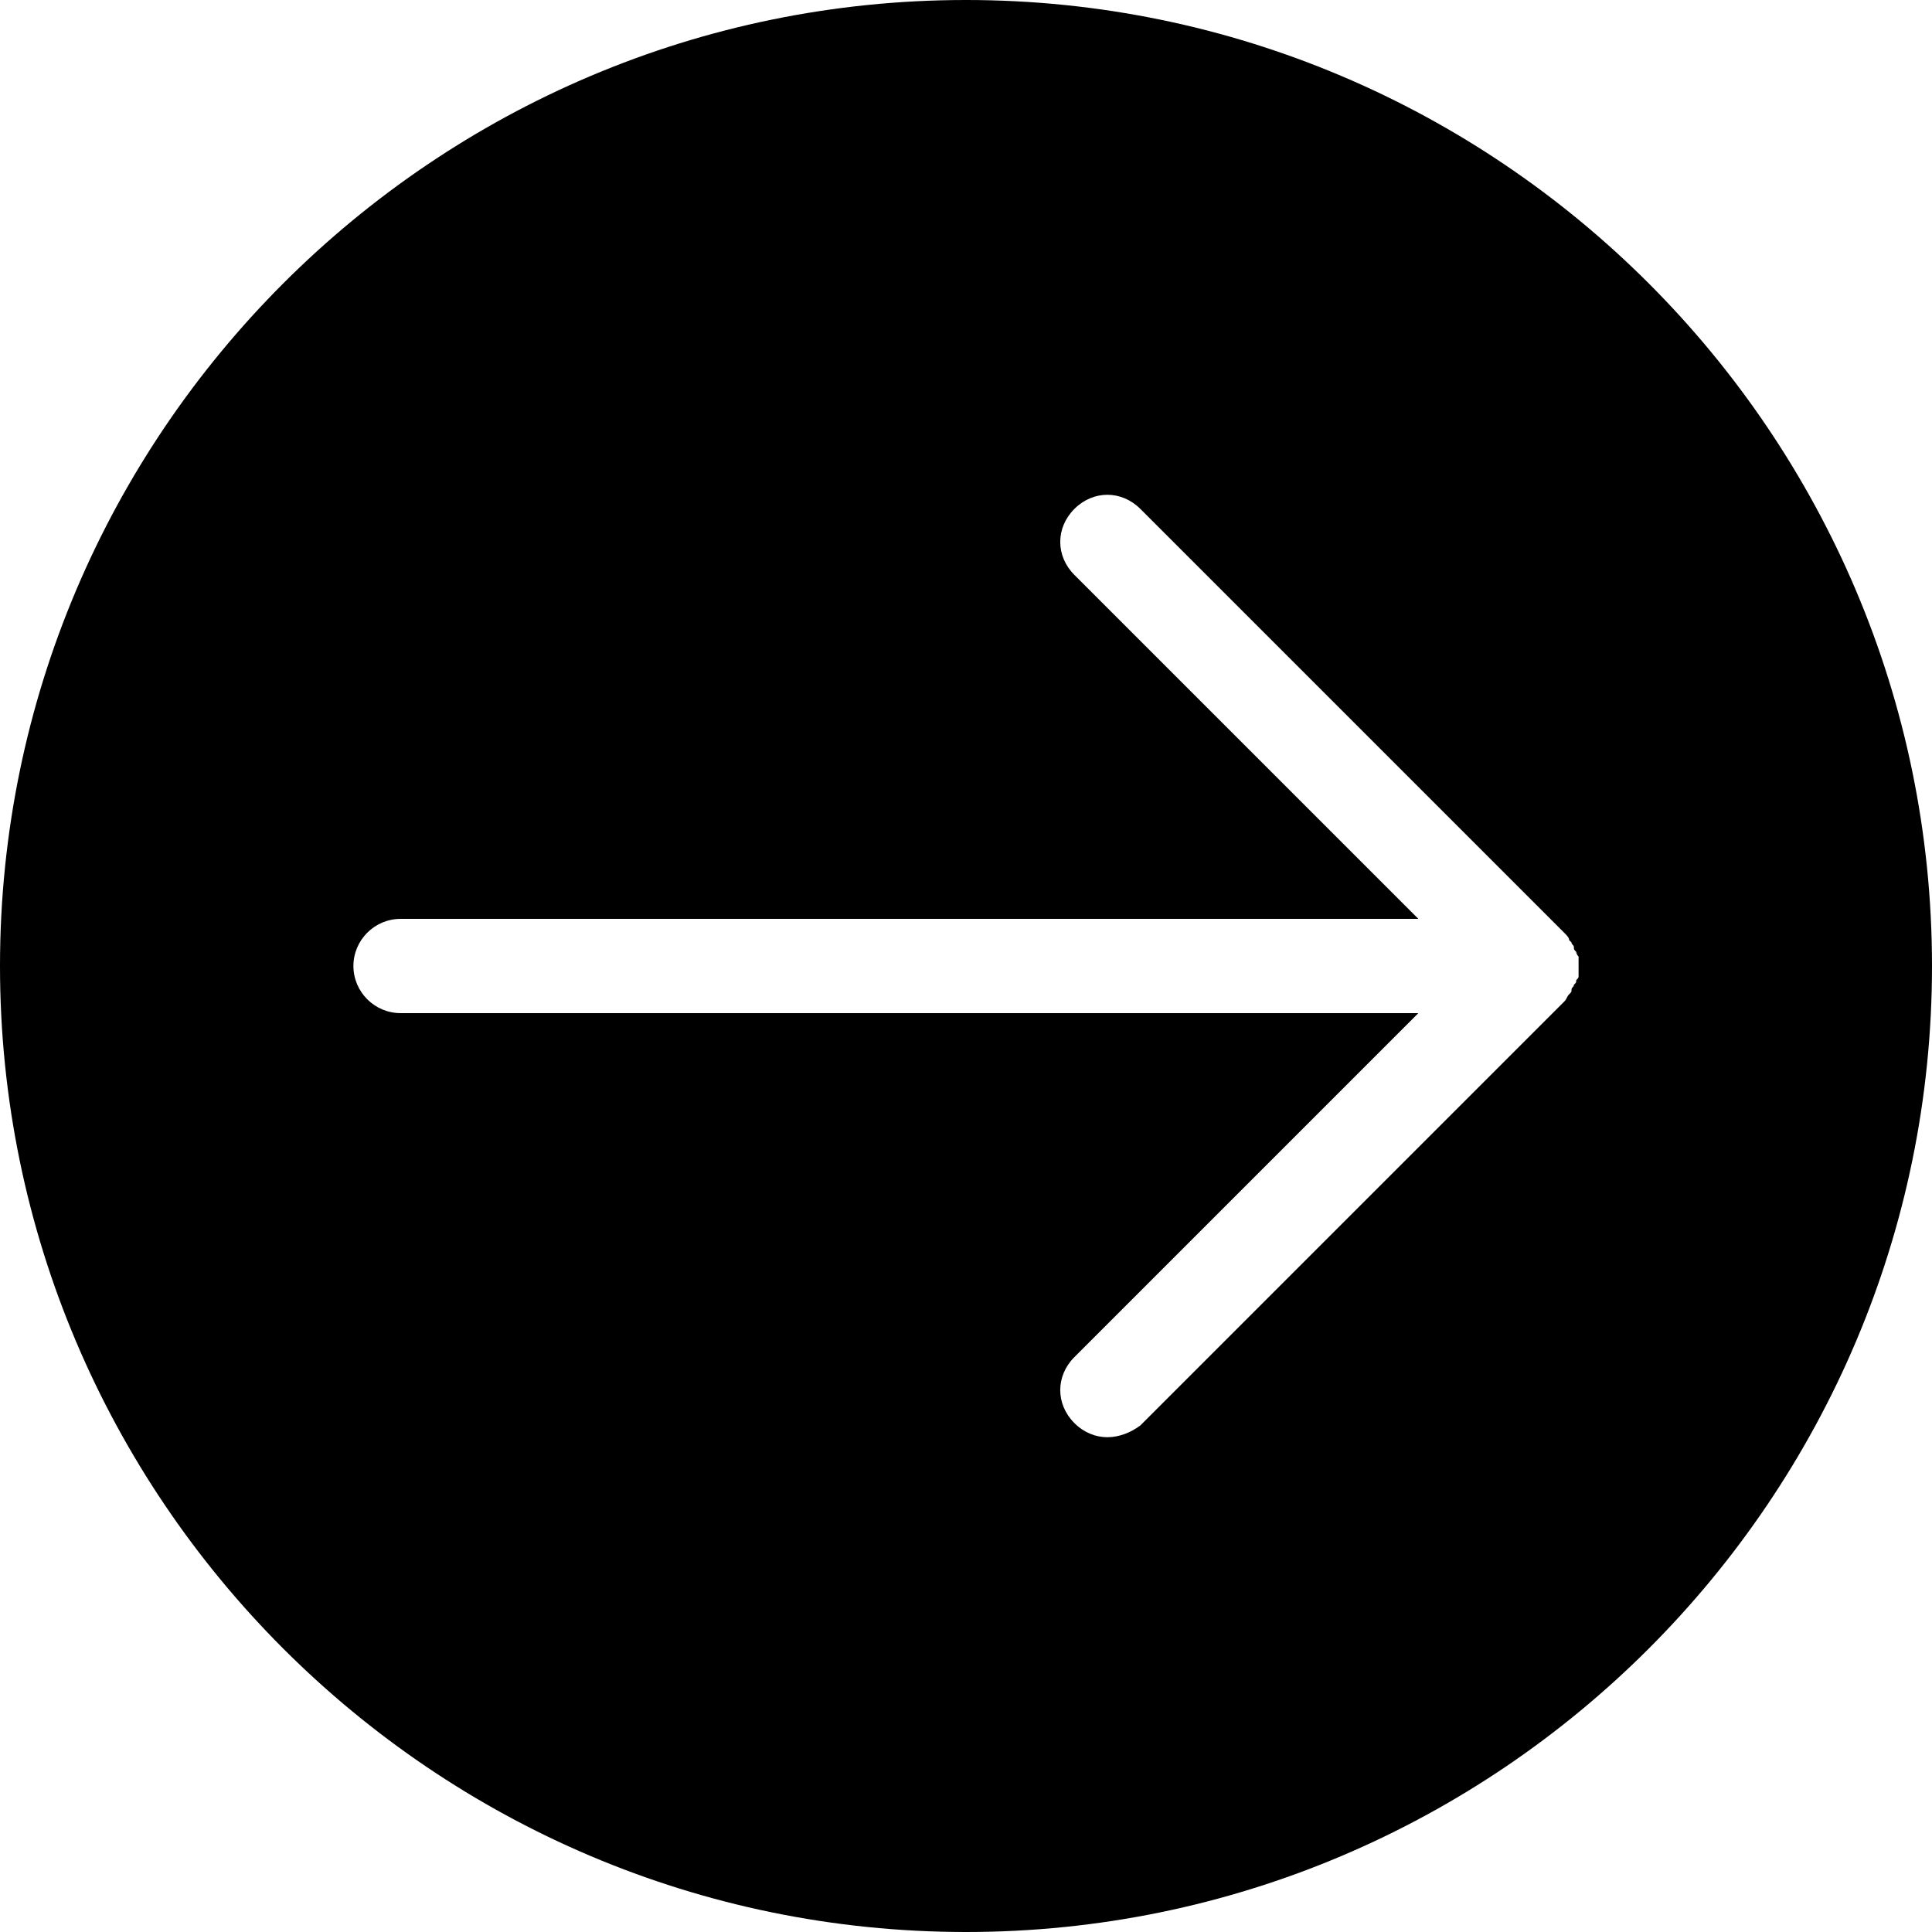
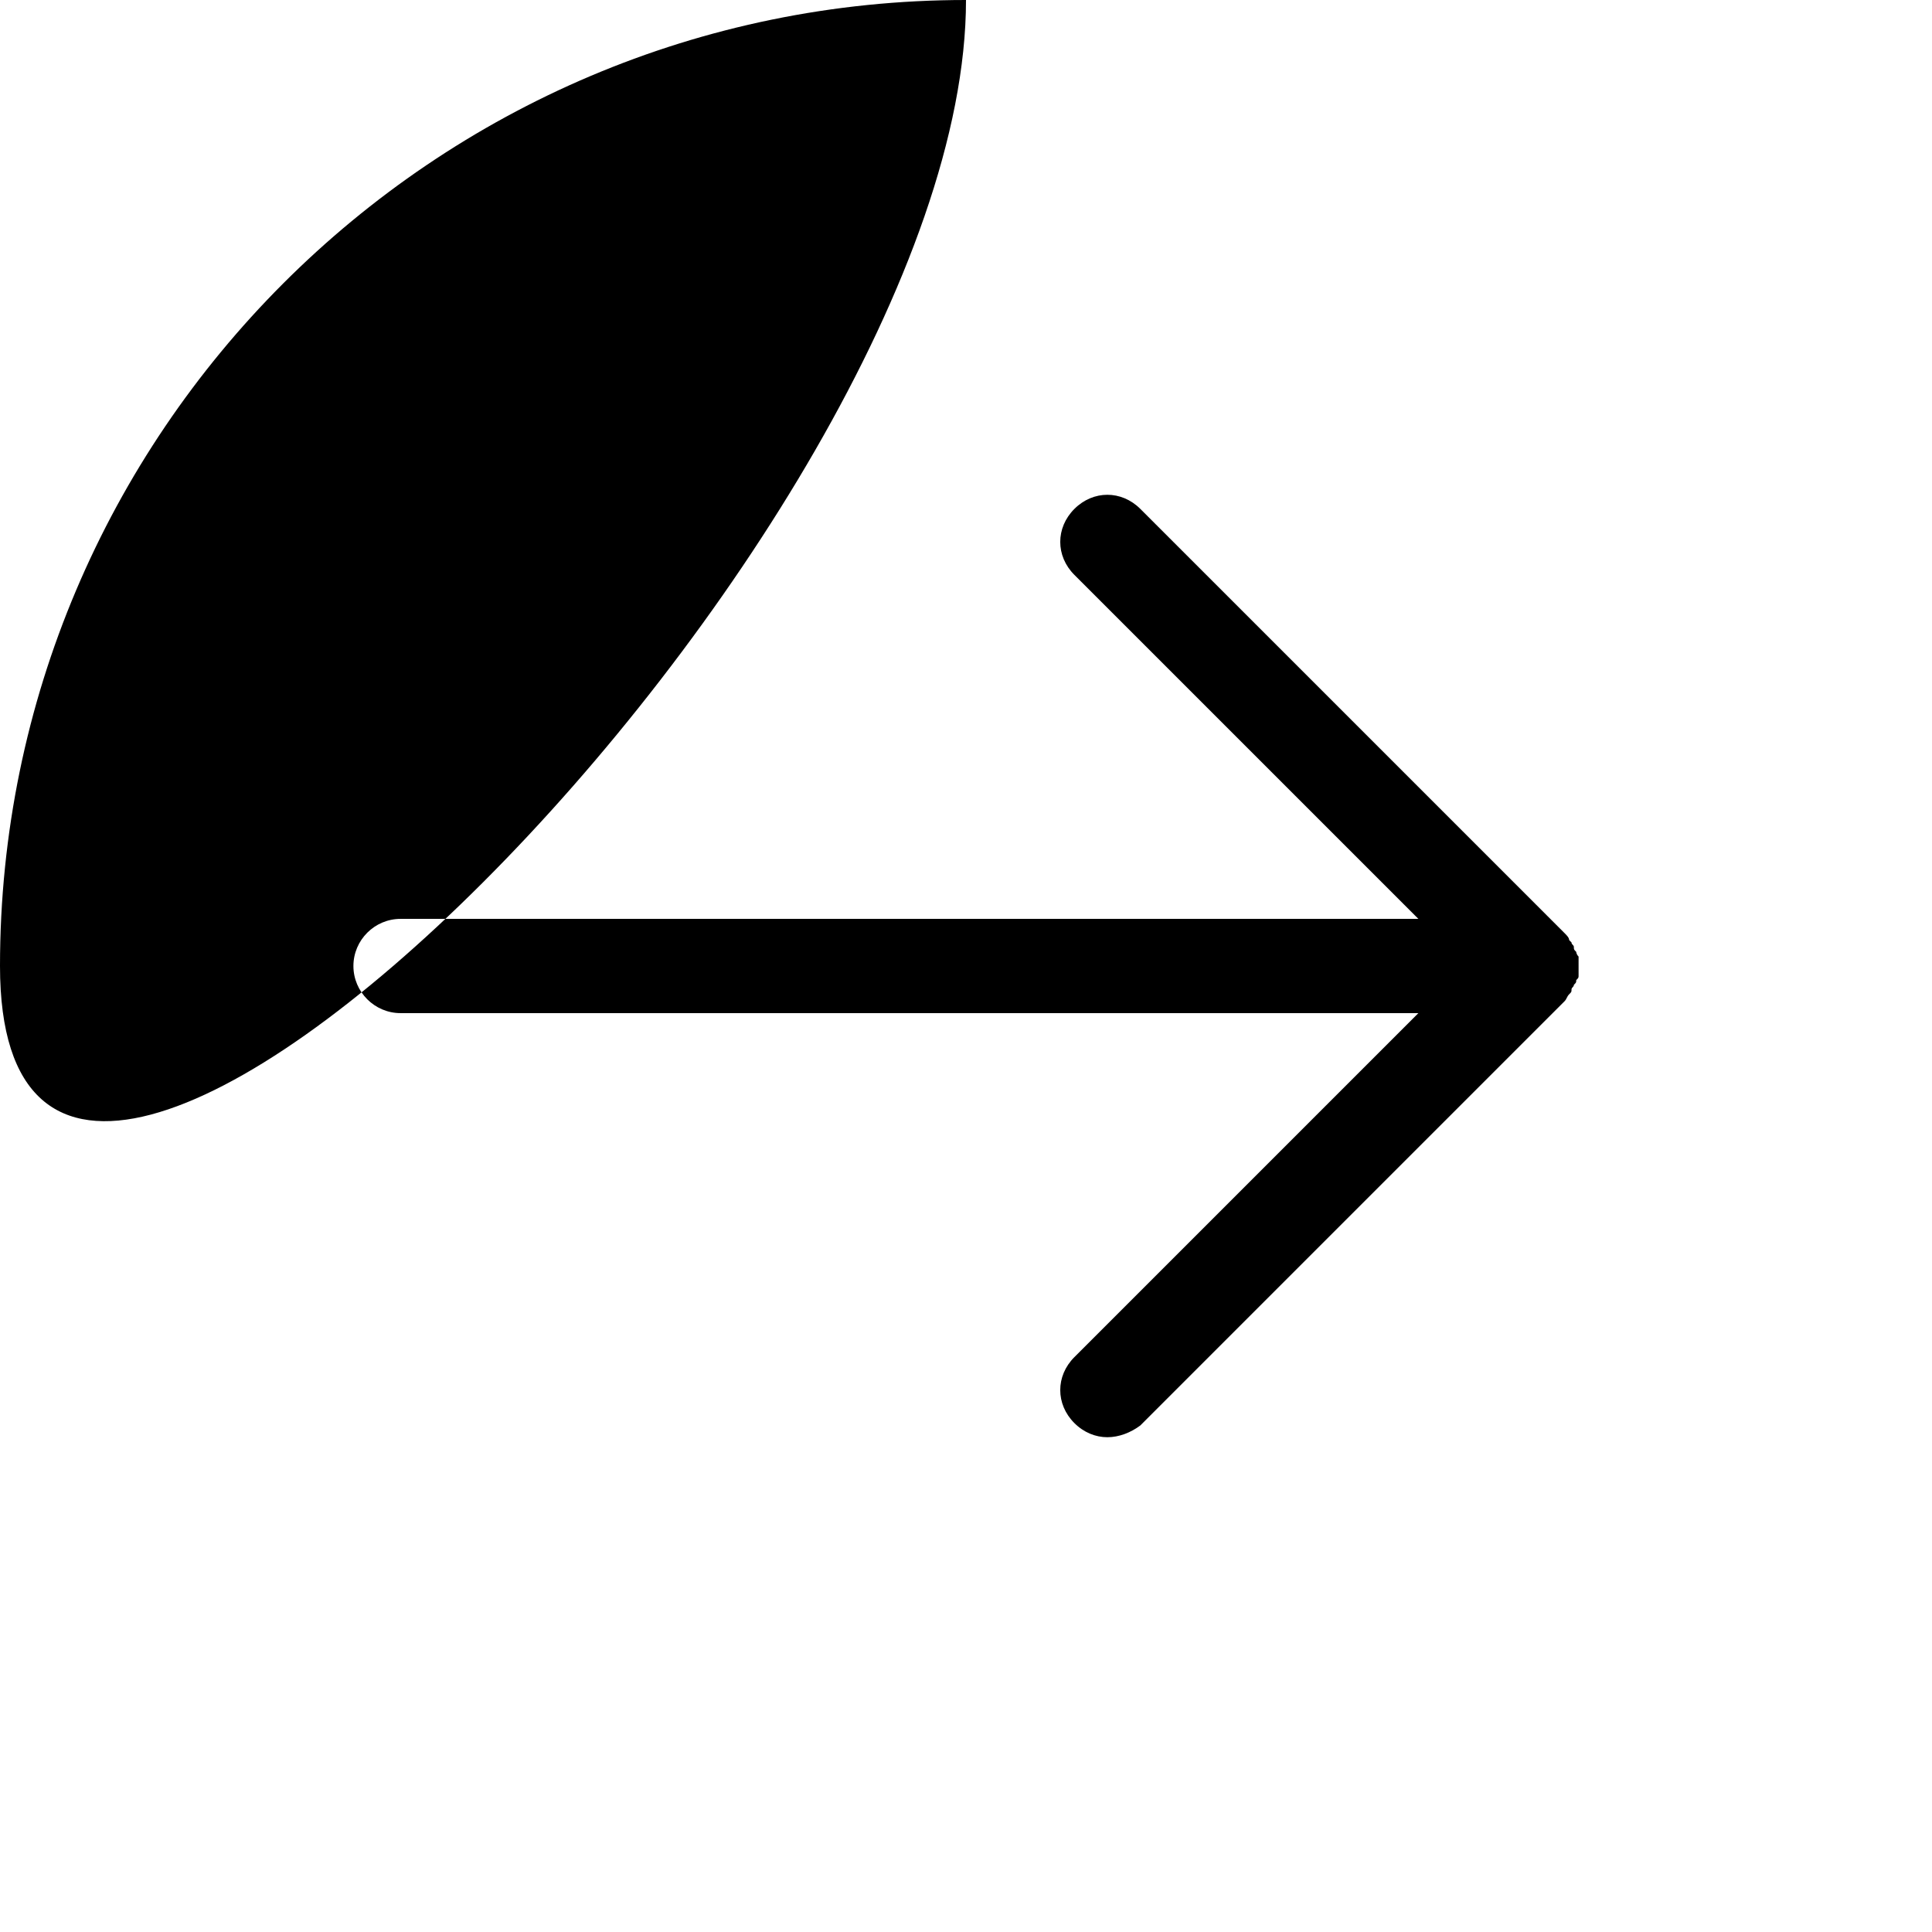
<svg xmlns="http://www.w3.org/2000/svg" height="82.0" preserveAspectRatio="xMidYMid meet" version="1.0" viewBox="9.0 9.0 82.0 82.0" width="82.0" zoomAndPan="magnify">
  <g id="change1_1">
-     <path d="M50,9C27.4,9,9,27.4,9,50s18.4,41,41,41s41-18.4,41-41S72.6,9,50,9z M76,50.4c0,0.1,0,0.1-0.1,0.2c0,0.1,0,0.1-0.1,0.2 c0,0.1-0.1,0.1-0.1,0.2c0,0.1,0,0.1-0.1,0.2c-0.1,0.1-0.1,0.2-0.2,0.3v0l-18,18C57,69.8,56.5,70,56,70s-1-0.2-1.4-0.6 c-0.8-0.8-0.8-2,0-2.8L69.2,52H26c-1.1,0-2-0.9-2-2c0-1.1,0.9-2,2-2h43.2L54.6,33.4c-0.8-0.8-0.8-2,0-2.8c0.8-0.8,2-0.8,2.8,0l18,18 v0c0.1,0.1,0.2,0.2,0.2,0.3c0,0,0.1,0.1,0.1,0.1c0,0.1,0.1,0.1,0.1,0.2c0,0.1,0,0.1,0.1,0.2c0,0,0,0.1,0.1,0.2 C76,49.9,76,50.1,76,50.4z" fill="inherit" />
+     <path d="M50,9C27.4,9,9,27.4,9,50s41-18.4,41-41S72.6,9,50,9z M76,50.4c0,0.1,0,0.1-0.1,0.2c0,0.1,0,0.1-0.1,0.2 c0,0.1-0.1,0.1-0.1,0.2c0,0.1,0,0.1-0.1,0.2c-0.1,0.1-0.1,0.2-0.2,0.3v0l-18,18C57,69.8,56.5,70,56,70s-1-0.2-1.4-0.6 c-0.8-0.8-0.8-2,0-2.8L69.2,52H26c-1.1,0-2-0.9-2-2c0-1.1,0.9-2,2-2h43.2L54.6,33.4c-0.8-0.8-0.8-2,0-2.8c0.8-0.8,2-0.8,2.8,0l18,18 v0c0.1,0.1,0.2,0.2,0.2,0.3c0,0,0.1,0.1,0.1,0.1c0,0.1,0.1,0.1,0.1,0.2c0,0.1,0,0.1,0.1,0.2c0,0,0,0.1,0.1,0.2 C76,49.9,76,50.1,76,50.4z" fill="inherit" />
  </g>
</svg>